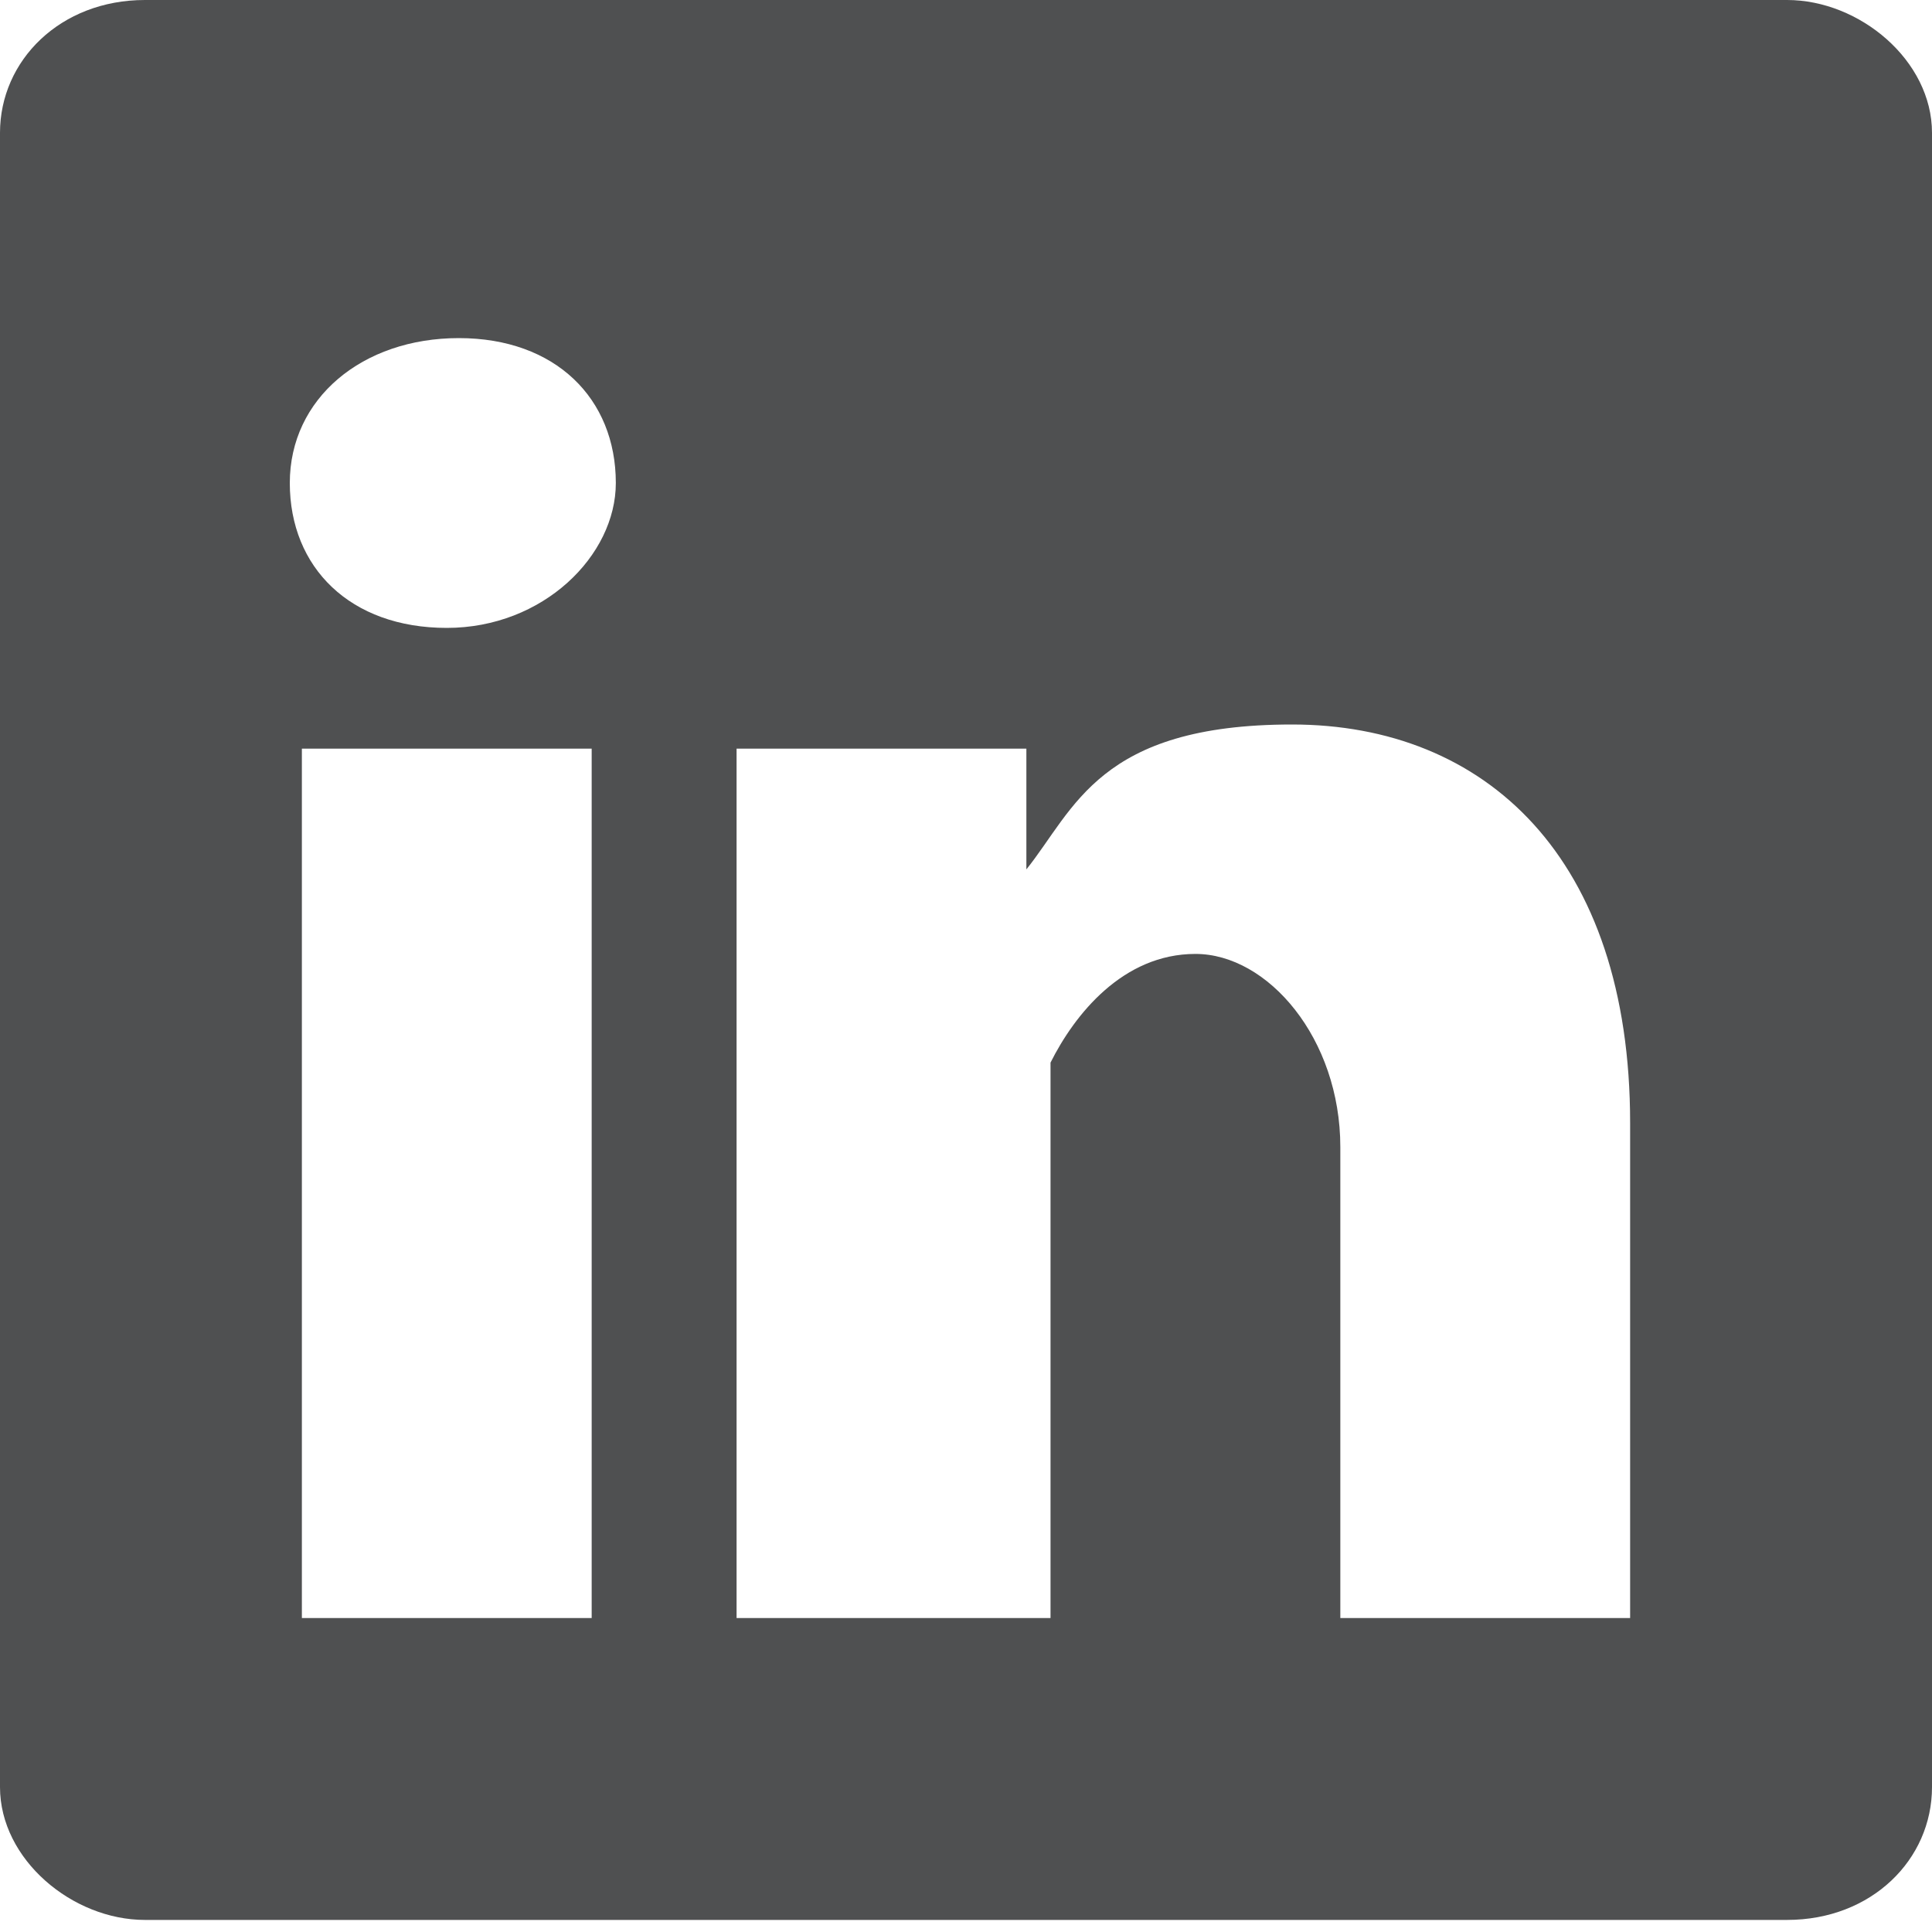
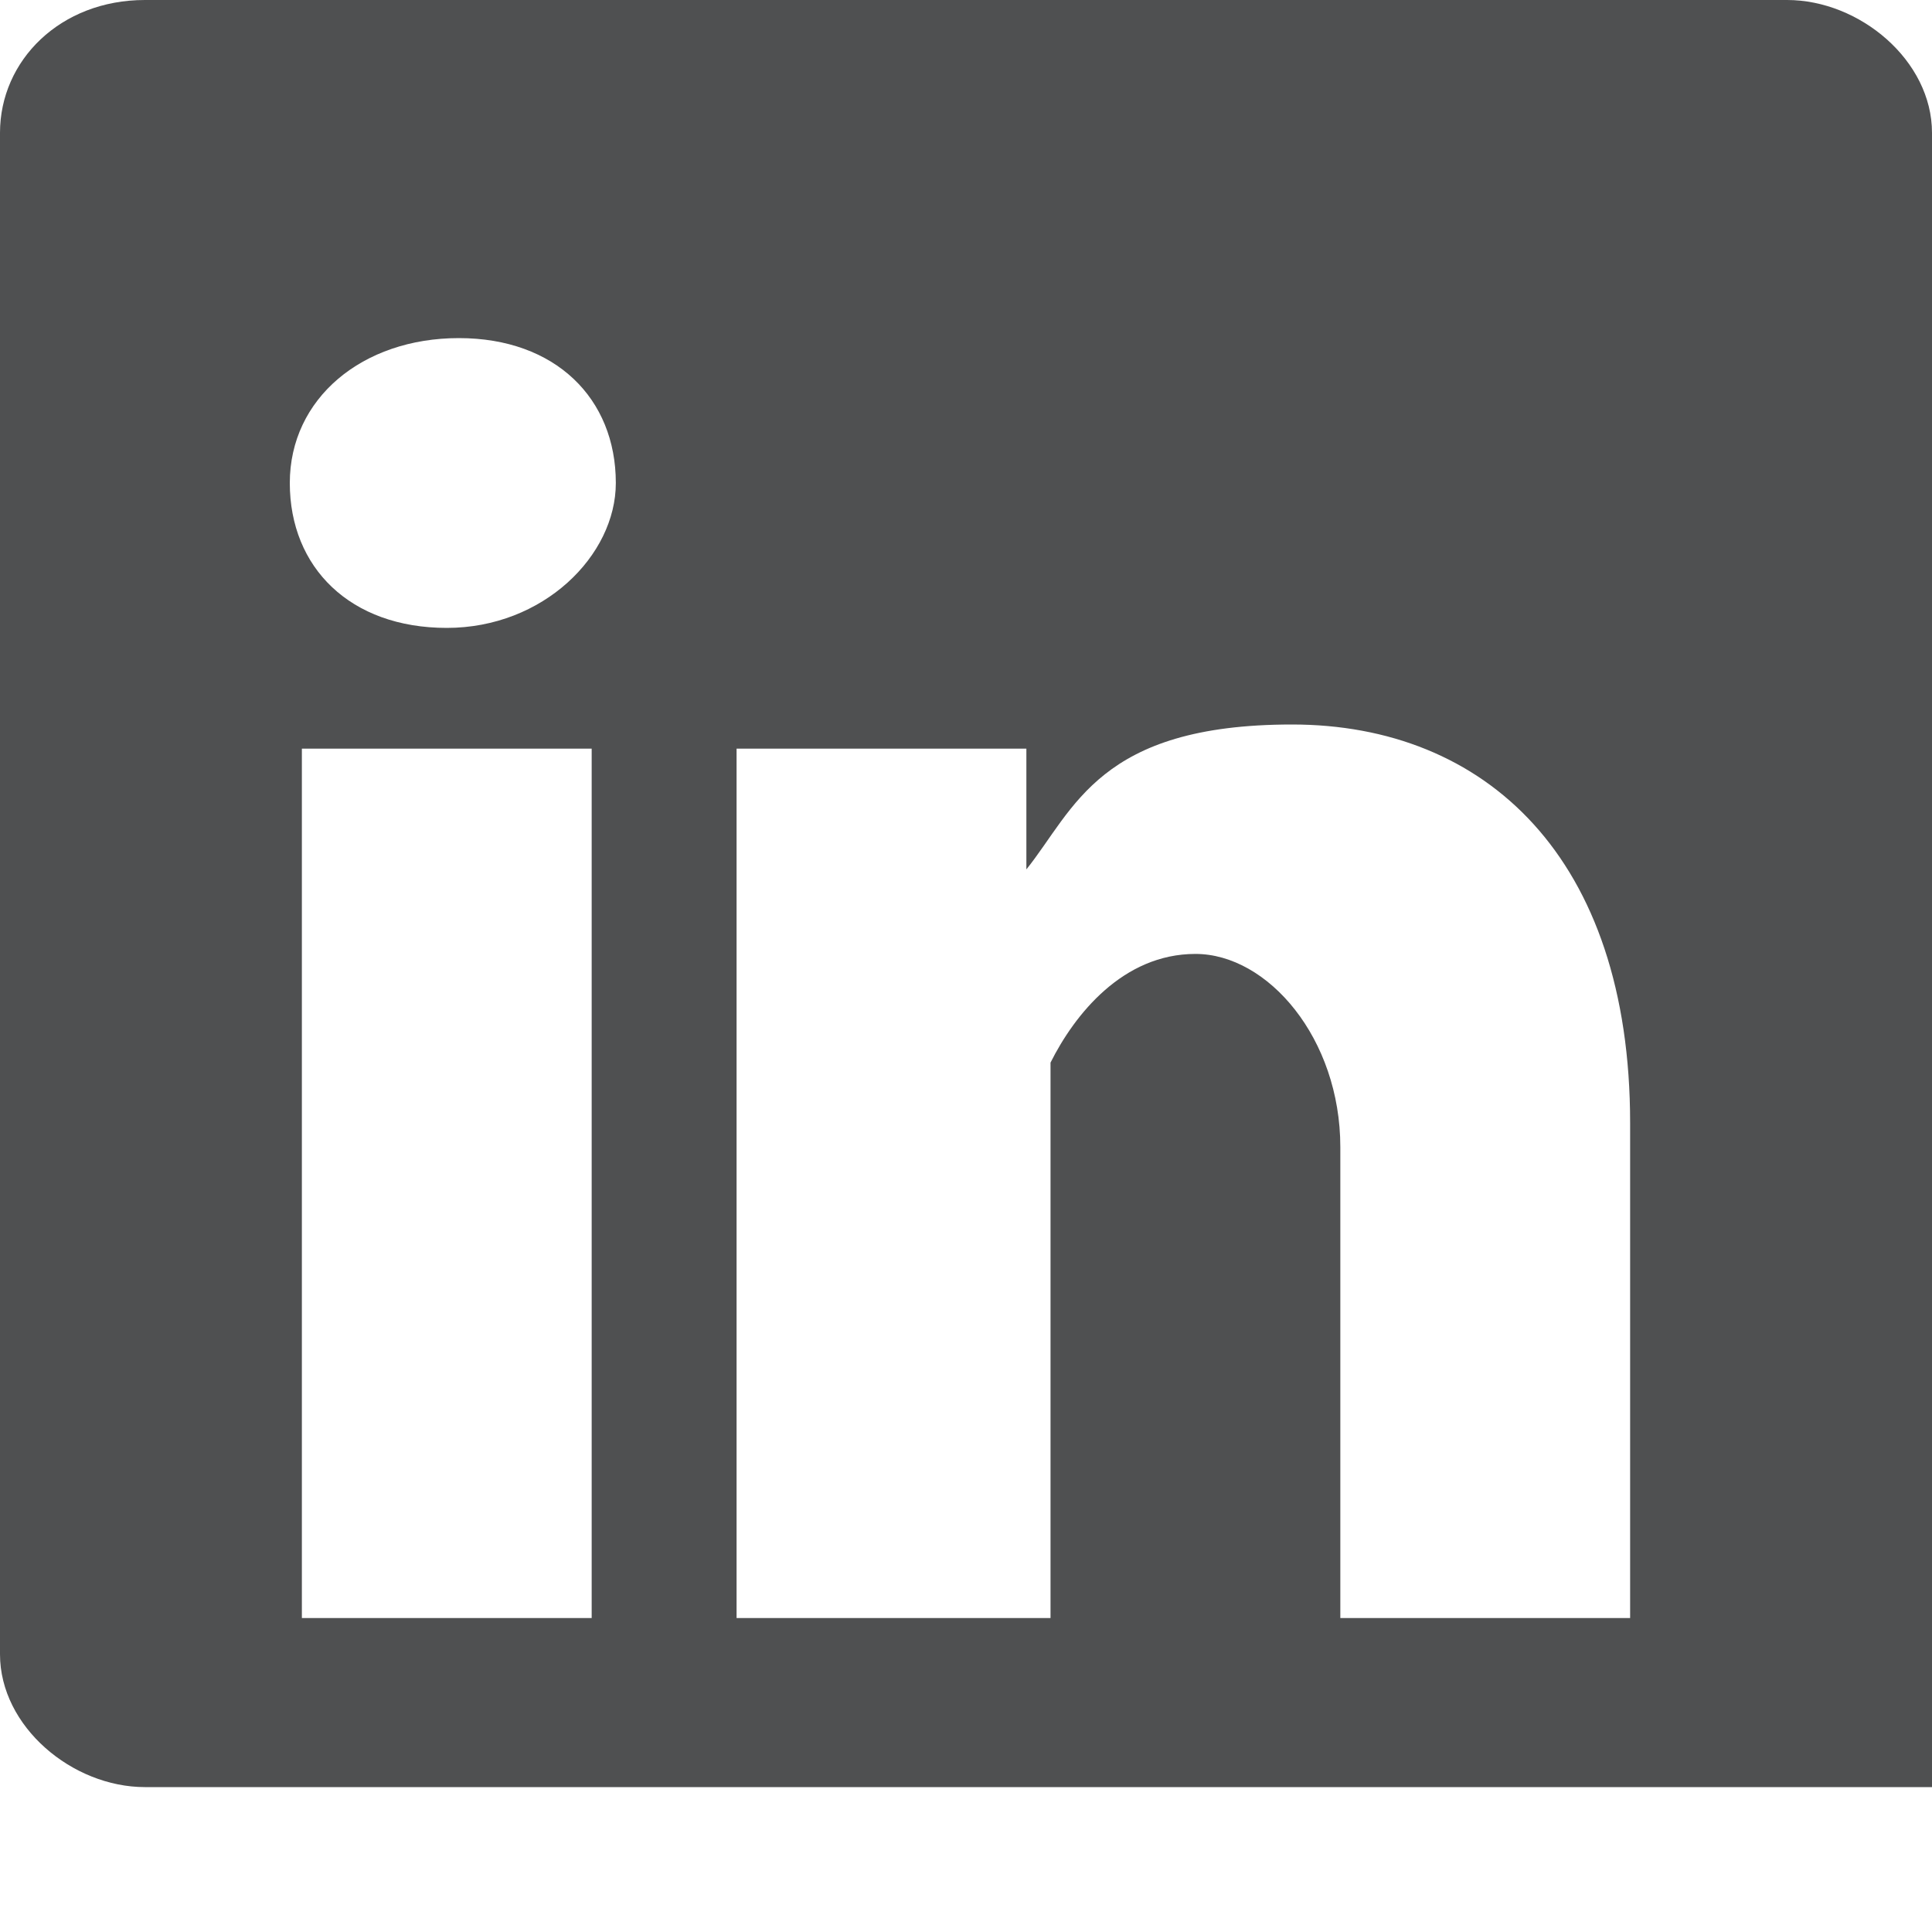
<svg xmlns="http://www.w3.org/2000/svg" id="Layer_1" width="16" height="16" version="1.1" viewBox="0 0 16 16">
  <defs>
    <style>
      .st0 {
        fill: #4f5051;
      }
    </style>
  </defs>
-   <path class="st0" d="M0,1.1C0,.5.5,0,1.2,0h13.6c.6,0,1.2.5,1.2,1.1v13.7c0,.6-.5,1.1-1.2,1.1H1.2c-.6,0-1.2-.5-1.2-1.1V1.1ZM4.9,13.4v-7.2h-2.4v7.2h2.4ZM3.7,5.2c.8,0,1.4-.6,1.4-1.2,0-.7-.5-1.2-1.3-1.2s-1.4.5-1.4,1.2.5,1.2,1.3,1.2h0ZM8.7,13.4v-4c0-.2,0-.4,0-.6.2-.4.6-.9,1.2-.9s1.2.7,1.2,1.6v3.9h2.4v-4.1c0-2.2-1.2-3.3-2.8-3.3s-1.8.7-2.2,1.2h0s0,0,0,0h0v-1h-2.4c0,.7,0,7.2,0,7.2h2.4Z" />
+   <path class="st0" d="M0,1.1C0,.5.5,0,1.2,0h13.6c.6,0,1.2.5,1.2,1.1v13.7H1.2c-.6,0-1.2-.5-1.2-1.1V1.1ZM4.9,13.4v-7.2h-2.4v7.2h2.4ZM3.7,5.2c.8,0,1.4-.6,1.4-1.2,0-.7-.5-1.2-1.3-1.2s-1.4.5-1.4,1.2.5,1.2,1.3,1.2h0ZM8.7,13.4v-4c0-.2,0-.4,0-.6.2-.4.6-.9,1.2-.9s1.2.7,1.2,1.6v3.9h2.4v-4.1c0-2.2-1.2-3.3-2.8-3.3s-1.8.7-2.2,1.2h0s0,0,0,0h0v-1h-2.4c0,.7,0,7.2,0,7.2h2.4Z" />
</svg>